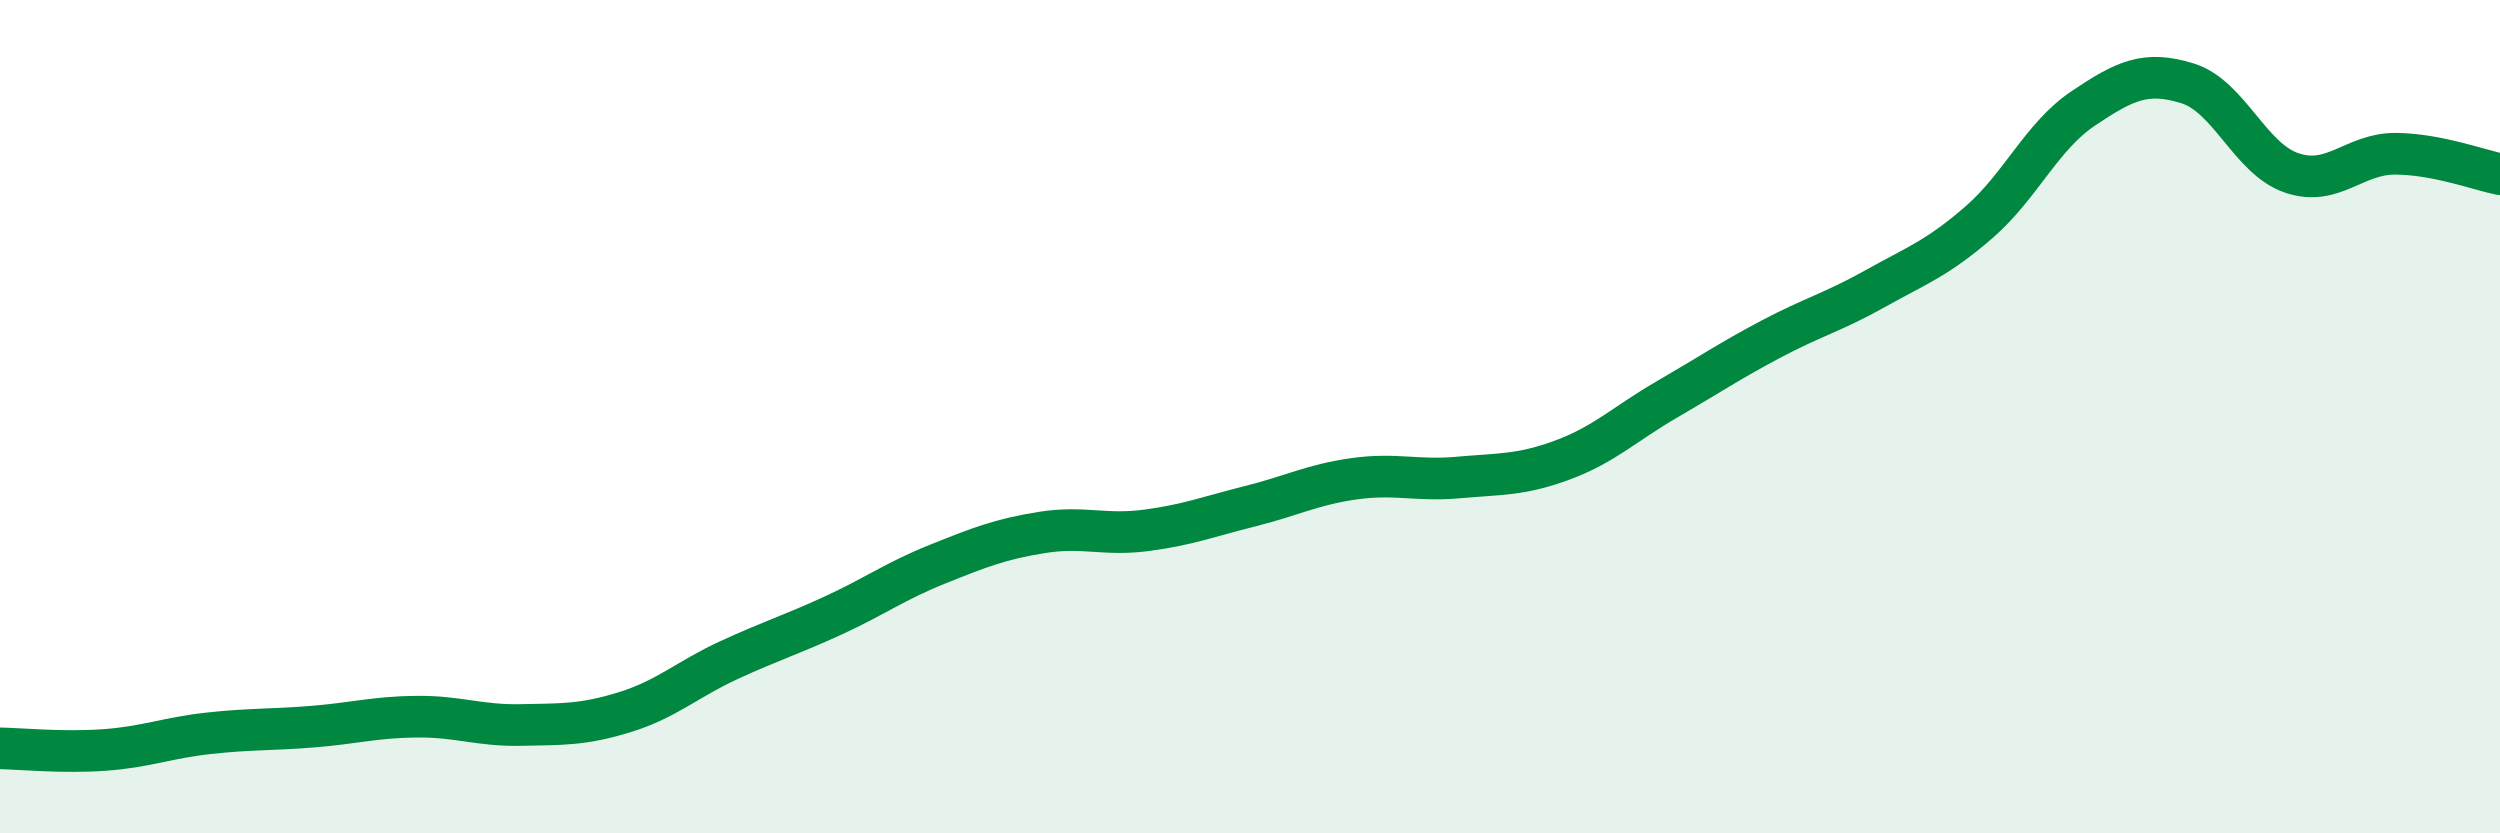
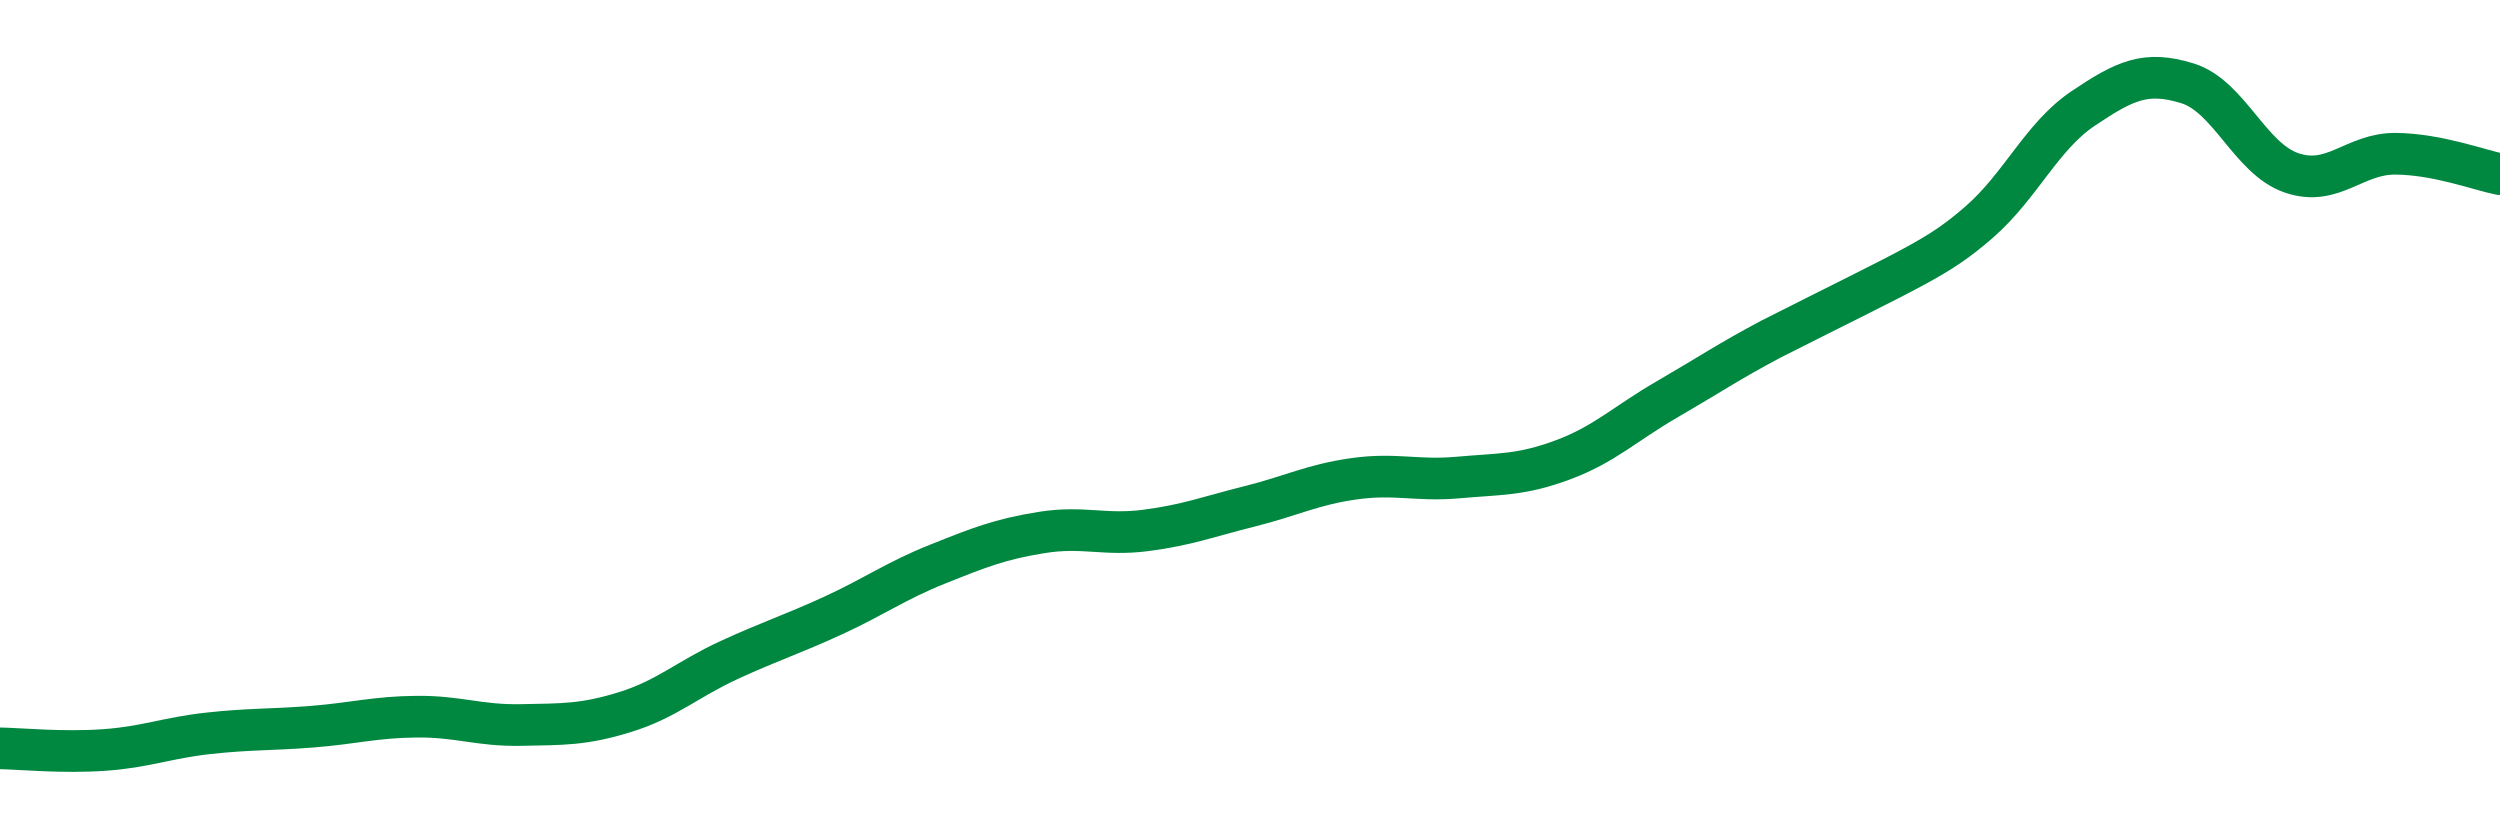
<svg xmlns="http://www.w3.org/2000/svg" width="60" height="20" viewBox="0 0 60 20">
-   <path d="M 0,17.96 C 0.5,17.97 1.5,18.07 2.5,18 C 3.5,17.93 4,17.71 5,17.6 C 6,17.49 6.5,17.52 7.5,17.44 C 8.5,17.36 9,17.21 10,17.2 C 11,17.19 11.5,17.42 12.5,17.4 C 13.5,17.38 14,17.4 15,17.09 C 16,16.78 16.5,16.3 17.5,15.84 C 18.5,15.38 19,15.23 20,14.77 C 21,14.31 21.5,13.94 22.5,13.54 C 23.5,13.14 24,12.94 25,12.78 C 26,12.62 26.5,12.86 27.5,12.73 C 28.5,12.6 29,12.4 30,12.15 C 31,11.9 31.5,11.63 32.5,11.49 C 33.5,11.35 34,11.55 35,11.46 C 36,11.37 36.5,11.41 37.5,11.04 C 38.5,10.67 39,10.17 40,9.59 C 41,9.01 41.5,8.67 42.5,8.14 C 43.5,7.61 44,7.49 45,6.93 C 46,6.37 46.5,6.2 47.5,5.33 C 48.5,4.46 49,3.27 50,2.6 C 51,1.93 51.5,1.69 52.5,2 C 53.5,2.31 54,3.81 55,4.15 C 56,4.49 56.5,3.68 57.5,3.69 C 58.5,3.7 59.5,4.08 60,4.18L60 20L0 20Z" fill="#008740" opacity="0.1" stroke-linecap="round" stroke-linejoin="round" />
-   <path d="M 0,17.96 C 0.5,17.97 1.5,18.07 2.5,18 C 3.5,17.93 4,17.71 5,17.6 C 6,17.49 6.5,17.52 7.5,17.44 C 8.5,17.36 9,17.21 10,17.2 C 11,17.19 11.5,17.42 12.5,17.4 C 13.5,17.38 14,17.4 15,17.09 C 16,16.78 16.5,16.3 17.5,15.84 C 18.5,15.38 19,15.23 20,14.77 C 21,14.31 21.5,13.94 22.5,13.54 C 23.5,13.14 24,12.94 25,12.78 C 26,12.62 26.5,12.86 27.5,12.73 C 28.5,12.6 29,12.4 30,12.15 C 31,11.9 31.5,11.63 32.5,11.49 C 33.5,11.35 34,11.55 35,11.46 C 36,11.37 36.5,11.41 37.5,11.04 C 38.5,10.67 39,10.17 40,9.59 C 41,9.01 41.5,8.67 42.5,8.14 C 43.5,7.61 44,7.49 45,6.93 C 46,6.37 46.5,6.2 47.5,5.33 C 48.5,4.46 49,3.27 50,2.6 C 51,1.93 51.5,1.69 52.5,2 C 53.5,2.31 54,3.81 55,4.15 C 56,4.49 56.5,3.68 57.5,3.69 C 58.5,3.7 59.5,4.08 60,4.18" stroke="#008740" stroke-width="1" fill="none" stroke-linecap="round" stroke-linejoin="round" />
+   <path d="M 0,17.96 C 0.5,17.97 1.5,18.07 2.5,18 C 3.5,17.93 4,17.71 5,17.6 C 6,17.49 6.5,17.52 7.5,17.44 C 8.5,17.36 9,17.21 10,17.2 C 11,17.19 11.5,17.42 12.5,17.4 C 13.5,17.38 14,17.4 15,17.09 C 16,16.78 16.5,16.3 17.5,15.84 C 18.5,15.38 19,15.23 20,14.77 C 21,14.31 21.5,13.94 22.5,13.54 C 23.5,13.14 24,12.94 25,12.78 C 26,12.62 26.5,12.86 27.5,12.73 C 28.5,12.6 29,12.4 30,12.15 C 31,11.9 31.5,11.63 32.5,11.49 C 33.5,11.35 34,11.55 35,11.46 C 36,11.37 36.5,11.41 37.5,11.04 C 38.5,10.67 39,10.17 40,9.59 C 41,9.01 41.5,8.67 42.5,8.14 C 46,6.37 46.5,6.2 47.5,5.33 C 48.5,4.46 49,3.27 50,2.6 C 51,1.93 51.5,1.69 52.5,2 C 53.5,2.31 54,3.81 55,4.15 C 56,4.49 56.5,3.68 57.5,3.69 C 58.5,3.7 59.5,4.08 60,4.18" stroke="#008740" stroke-width="1" fill="none" stroke-linecap="round" stroke-linejoin="round" />
</svg>